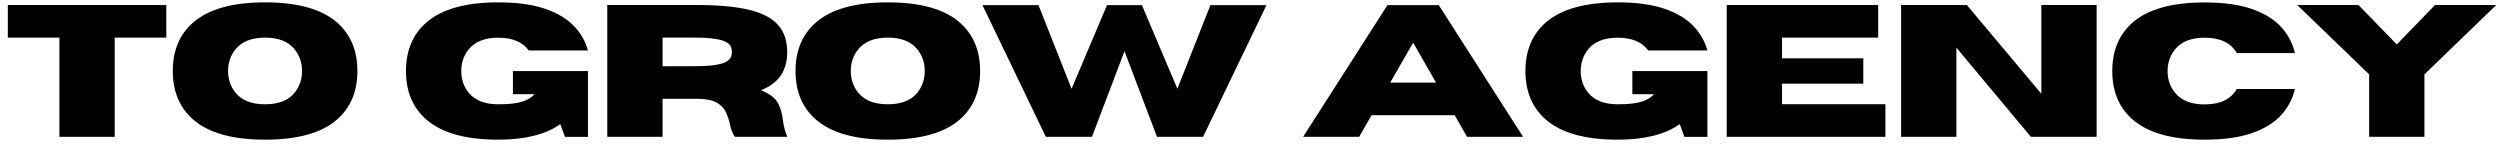
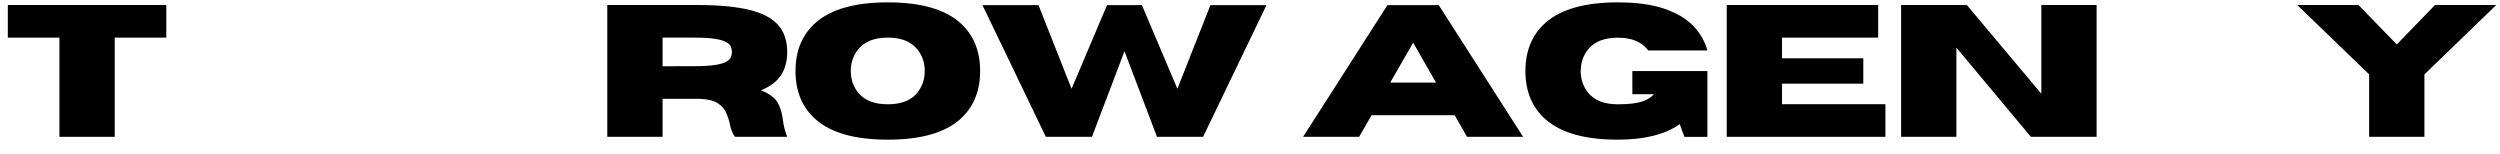
<svg xmlns="http://www.w3.org/2000/svg" width="1300" zoomAndPan="magnify" viewBox="0 0 974.88 60" height="80" preserveAspectRatio="xMidYMid meet" version="1.2">
  <defs>
    <clipPath id="bfaf3452fd">
-       <path d="M 67 0.004 L 140 0.004 L 140 55 L 67 55 Z M 67 0.004 " />
-     </clipPath>
+       </clipPath>
    <clipPath id="37b9fefe83">
-       <path d="M 158 0.004 L 230 0.004 L 230 55 L 158 55 Z M 158 0.004 " />
-     </clipPath>
+       </clipPath>
    <clipPath id="0fa3b2d64d">
      <path d="M 310 0.004 L 383 0.004 L 383 55 L 310 55 Z M 310 0.004 " />
    </clipPath>
    <clipPath id="aaa31ce3d4">
      <path d="M 594 0.004 L 666 0.004 L 666 55 L 594 55 Z M 594 0.004 " />
    </clipPath>
    <clipPath id="b38c41f096">
-       <path d="M 823 0.004 L 895 0.004 L 895 55 L 823 55 Z M 823 0.004 " />
-     </clipPath>
+       </clipPath>
  </defs>
  <g id="8c05c6fe96">
    <g style="fill:#000000;fill-opacity:1;">
      <g transform="translate(0.832, 53.36)">
        <path style="stroke:none" d="M 43.844 0 L 22.281 0 L 22.281 -38.688 L 2.156 -38.688 L 2.156 -51.406 L 63.969 -51.406 L 63.969 -38.688 L 43.844 -38.688 Z M 43.844 0 " />
      </g>
    </g>
    <g clip-rule="nonzero" clip-path="url(#bfaf3452fd)">
      <g style="fill:#000000;fill-opacity:1;">
        <g transform="translate(64.467, 53.36)">
          <path style="stroke:none" d="M 38.859 1.109 C 26.16 1.109 16.812 -1.504 10.812 -6.734 C 5.508 -11.367 2.859 -17.688 2.859 -25.688 C 2.859 -33.656 5.508 -39.957 10.812 -44.594 C 16.812 -49.82 26.16 -52.438 38.859 -52.438 C 51.566 -52.438 60.914 -49.82 66.906 -44.594 C 72.207 -39.957 74.859 -33.656 74.859 -25.688 C 74.859 -17.688 72.207 -11.367 66.906 -6.734 C 60.914 -1.504 51.566 1.109 38.859 1.109 Z M 38.859 -12.688 C 44.066 -12.688 47.891 -14.176 50.328 -17.156 C 52.285 -19.57 53.266 -22.414 53.266 -25.688 C 53.266 -28.957 52.285 -31.785 50.328 -34.172 C 47.891 -37.18 44.066 -38.688 38.859 -38.688 C 33.66 -38.688 29.828 -37.18 27.359 -34.172 C 25.398 -31.785 24.422 -28.957 24.422 -25.688 C 24.422 -22.414 25.398 -19.57 27.359 -17.156 C 29.828 -14.176 33.66 -12.688 38.859 -12.688 Z M 38.859 -12.688 " />
        </g>
      </g>
    </g>
    <g style="fill:#000000;fill-opacity:1;">
      <g transform="translate(139.708, 53.36)">
        <path style="stroke:none" d="" />
      </g>
    </g>
    <g clip-rule="nonzero" clip-path="url(#37b9fefe83)">
      <g style="fill:#000000;fill-opacity:1;">
        <g transform="translate(155.412, 53.36)">
          <path style="stroke:none" d="M 38.859 1.109 C 26.16 1.109 16.812 -1.504 10.812 -6.734 C 5.508 -11.367 2.859 -17.672 2.859 -25.641 C 2.859 -33.641 5.508 -39.957 10.812 -44.594 C 16.812 -49.82 26.16 -52.438 38.859 -52.438 C 46.098 -52.438 52.117 -51.625 56.922 -50 C 61.723 -48.375 65.488 -46.16 68.219 -43.359 C 70.957 -40.555 72.828 -37.328 73.828 -33.672 L 50.75 -33.672 C 48.344 -36.992 44.379 -38.656 38.859 -38.656 C 33.66 -38.656 29.828 -37.16 27.359 -34.172 C 25.398 -31.754 24.422 -28.91 24.422 -25.641 C 24.422 -22.367 25.398 -19.539 27.359 -17.156 C 29.828 -14.176 33.66 -12.688 38.859 -12.688 C 43.066 -12.688 46.227 -13.047 48.344 -13.766 C 50.457 -14.492 52.004 -15.445 52.984 -16.625 L 44.562 -16.625 L 44.562 -25.641 L 73.828 -25.641 L 73.828 0.031 L 64.875 0.031 L 63.047 -4.938 C 57.336 -0.906 49.273 1.109 38.859 1.109 Z M 38.859 1.109 " />
        </g>
      </g>
    </g>
    <g style="fill:#000000;fill-opacity:1;">
      <g transform="translate(231.047, 53.36)">
        <path style="stroke:none" d="M 75.906 0 L 55.516 0 C 54.586 -1.289 53.93 -2.938 53.547 -4.938 C 53.211 -6.488 52.711 -8.008 52.047 -9.5 C 51.379 -11 50.227 -12.242 48.594 -13.234 C 46.957 -14.223 44.523 -14.754 41.297 -14.828 L 27.297 -14.828 L 27.297 0 L 5.734 0 L 5.734 -51.406 L 40.797 -51.406 C 49.18 -51.406 55.945 -50.773 61.094 -49.516 C 66.238 -48.266 69.992 -46.297 72.359 -43.609 C 74.723 -40.922 75.906 -37.414 75.906 -33.094 C 75.906 -29.488 75.086 -26.457 73.453 -24 C 71.816 -21.539 69.227 -19.594 65.688 -18.156 C 69.102 -16.75 71.316 -15.062 72.328 -13.094 C 73.348 -11.125 73.977 -8.957 74.219 -6.594 C 74.457 -4.488 75.02 -2.289 75.906 0 Z M 27.297 -27.516 L 39.609 -27.547 C 43.055 -27.547 45.77 -27.703 47.75 -28.016 C 49.727 -28.328 51.188 -28.75 52.125 -29.281 C 53.07 -29.82 53.676 -30.422 53.938 -31.078 C 54.207 -31.734 54.344 -32.406 54.344 -33.094 C 54.344 -33.789 54.207 -34.473 53.938 -35.141 C 53.676 -35.805 53.07 -36.406 52.125 -36.938 C 51.188 -37.477 49.727 -37.906 47.75 -38.219 C 45.77 -38.531 43.055 -38.688 39.609 -38.688 L 27.297 -38.688 Z M 27.297 -27.516 " />
      </g>
    </g>
    <g clip-rule="nonzero" clip-path="url(#0fa3b2d64d)">
      <g style="fill:#000000;fill-opacity:1;">
        <g transform="translate(307.328, 53.36)">
          <path style="stroke:none" d="M 38.859 1.109 C 26.16 1.109 16.812 -1.504 10.812 -6.734 C 5.508 -11.367 2.859 -17.688 2.859 -25.688 C 2.859 -33.656 5.508 -39.957 10.812 -44.594 C 16.812 -49.82 26.16 -52.438 38.859 -52.438 C 51.566 -52.438 60.914 -49.82 66.906 -44.594 C 72.207 -39.957 74.859 -33.656 74.859 -25.688 C 74.859 -17.688 72.207 -11.367 66.906 -6.734 C 60.914 -1.504 51.566 1.109 38.859 1.109 Z M 38.859 -12.688 C 44.066 -12.688 47.891 -14.176 50.328 -17.156 C 52.285 -19.57 53.266 -22.414 53.266 -25.688 C 53.266 -28.957 52.285 -31.785 50.328 -34.172 C 47.891 -37.18 44.066 -38.688 38.859 -38.688 C 33.66 -38.688 29.828 -37.18 27.359 -34.172 C 25.398 -31.785 24.422 -28.957 24.422 -25.688 C 24.422 -22.414 25.398 -19.57 27.359 -17.156 C 29.828 -14.176 33.66 -12.688 38.859 -12.688 Z M 38.859 -12.688 " />
        </g>
      </g>
    </g>
    <g style="fill:#000000;fill-opacity:1;">
      <g transform="translate(382.569, 53.36)">
        <path style="stroke:none" d="M 86.578 0 L 68.594 0 L 55.922 -33.391 L 43.234 0 L 25.25 0 L 0.531 -51.359 L 22.391 -51.359 L 35.281 -18.734 L 49.109 -51.359 L 62.719 -51.359 L 76.547 -18.734 L 89.438 -51.359 L 111.297 -51.359 Z M 86.578 0 " />
      </g>
    </g>
    <g style="fill:#000000;fill-opacity:1;">
      <g transform="translate(491.915, 53.36)">
        <path style="stroke:none" d="" />
      </g>
    </g>
    <g style="fill:#000000;fill-opacity:1;">
      <g transform="translate(507.618, 53.36)">
        <path style="stroke:none" d="M 86.328 0 L 64.469 0 L 59.641 -8.422 L 27.219 -8.422 L 22.391 0 L 0.531 0 L 33.422 -51.359 L 53.438 -51.359 Z M 52.375 -21.141 L 43.453 -36.719 L 34.5 -21.141 Z M 52.375 -21.141 " />
      </g>
    </g>
    <g clip-rule="nonzero" clip-path="url(#aaa31ce3d4)">
      <g style="fill:#000000;fill-opacity:1;">
        <g transform="translate(591.995, 53.36)">
          <path style="stroke:none" d="M 38.859 1.109 C 26.16 1.109 16.812 -1.504 10.812 -6.734 C 5.508 -11.367 2.859 -17.672 2.859 -25.641 C 2.859 -33.641 5.508 -39.957 10.812 -44.594 C 16.812 -49.82 26.16 -52.438 38.859 -52.438 C 46.098 -52.438 52.117 -51.625 56.922 -50 C 61.723 -48.375 65.488 -46.16 68.219 -43.359 C 70.957 -40.555 72.828 -37.328 73.828 -33.672 L 50.75 -33.672 C 48.344 -36.992 44.379 -38.656 38.859 -38.656 C 33.66 -38.656 29.828 -37.16 27.359 -34.172 C 25.398 -31.754 24.422 -28.91 24.422 -25.641 C 24.422 -22.367 25.398 -19.539 27.359 -17.156 C 29.828 -14.176 33.66 -12.688 38.859 -12.688 C 43.066 -12.688 46.227 -13.047 48.344 -13.766 C 50.457 -14.492 52.004 -15.445 52.984 -16.625 L 44.562 -16.625 L 44.562 -25.641 L 73.828 -25.641 L 73.828 0.031 L 64.875 0.031 L 63.047 -4.938 C 57.336 -0.906 49.273 1.109 38.859 1.109 Z M 38.859 1.109 " />
        </g>
      </g>
    </g>
    <g style="fill:#000000;fill-opacity:1;">
      <g transform="translate(667.63, 53.36)">
        <path style="stroke:none" d="M 67.625 0 L 5.734 0 L 5.734 -51.406 L 64.797 -51.406 L 64.797 -38.688 L 27.297 -38.688 L 27.297 -30.625 L 59 -30.625 L 59 -20.734 L 27.297 -20.734 L 27.297 -12.719 L 67.625 -12.719 Z M 67.625 0 " />
      </g>
    </g>
    <g style="fill:#000000;fill-opacity:1;">
      <g transform="translate(735.636, 53.36)">
        <path style="stroke:none" d="M 81.984 0 L 56.344 0 L 27.297 -34.781 L 27.297 0 L 5.734 0 L 5.734 -51.406 L 31.375 -51.406 L 60.422 -16.797 L 60.422 -51.406 L 81.984 -51.406 Z M 81.984 0 " />
      </g>
    </g>
    <g clip-rule="nonzero" clip-path="url(#b38c41f096)">
      <g style="fill:#000000;fill-opacity:1;">
        <g transform="translate(820.872, 53.36)">
          <path style="stroke:none" d="M 38.859 1.109 C 26.16 1.109 16.812 -1.504 10.812 -6.734 C 5.508 -11.336 2.859 -17.641 2.859 -25.641 C 2.859 -33.641 5.508 -39.957 10.812 -44.594 C 16.812 -49.801 26.16 -52.406 38.859 -52.406 C 46.316 -52.406 52.477 -51.551 57.344 -49.844 C 62.219 -48.133 66.004 -45.801 68.703 -42.844 C 71.398 -39.883 73.191 -36.492 74.078 -32.672 L 51.406 -32.672 C 49.133 -36.66 44.953 -38.656 38.859 -38.656 C 33.66 -38.656 29.828 -37.148 27.359 -34.141 C 25.398 -31.742 24.422 -28.91 24.422 -25.641 C 24.422 -22.367 25.398 -19.539 27.359 -17.156 C 29.828 -14.145 33.66 -12.641 38.859 -12.641 C 44.953 -12.641 49.133 -14.645 51.406 -18.656 L 74.078 -18.656 C 73.191 -14.812 71.398 -11.41 68.703 -8.453 C 66.004 -5.492 62.219 -3.16 57.344 -1.453 C 52.477 0.254 46.316 1.109 38.859 1.109 Z M 38.859 1.109 " />
        </g>
      </g>
    </g>
    <g style="fill:#000000;fill-opacity:1;">
      <g transform="translate(895.325, 53.36)">
        <path style="stroke:none" d="M 50.141 0 L 28.578 0 L 28.578 -24.359 L 0.531 -51.406 L 24.422 -51.406 L 39.359 -36.031 L 54.266 -51.406 L 78.156 -51.406 L 50.141 -24.359 Z M 50.141 0 " />
      </g>
    </g>
  </g>
</svg>